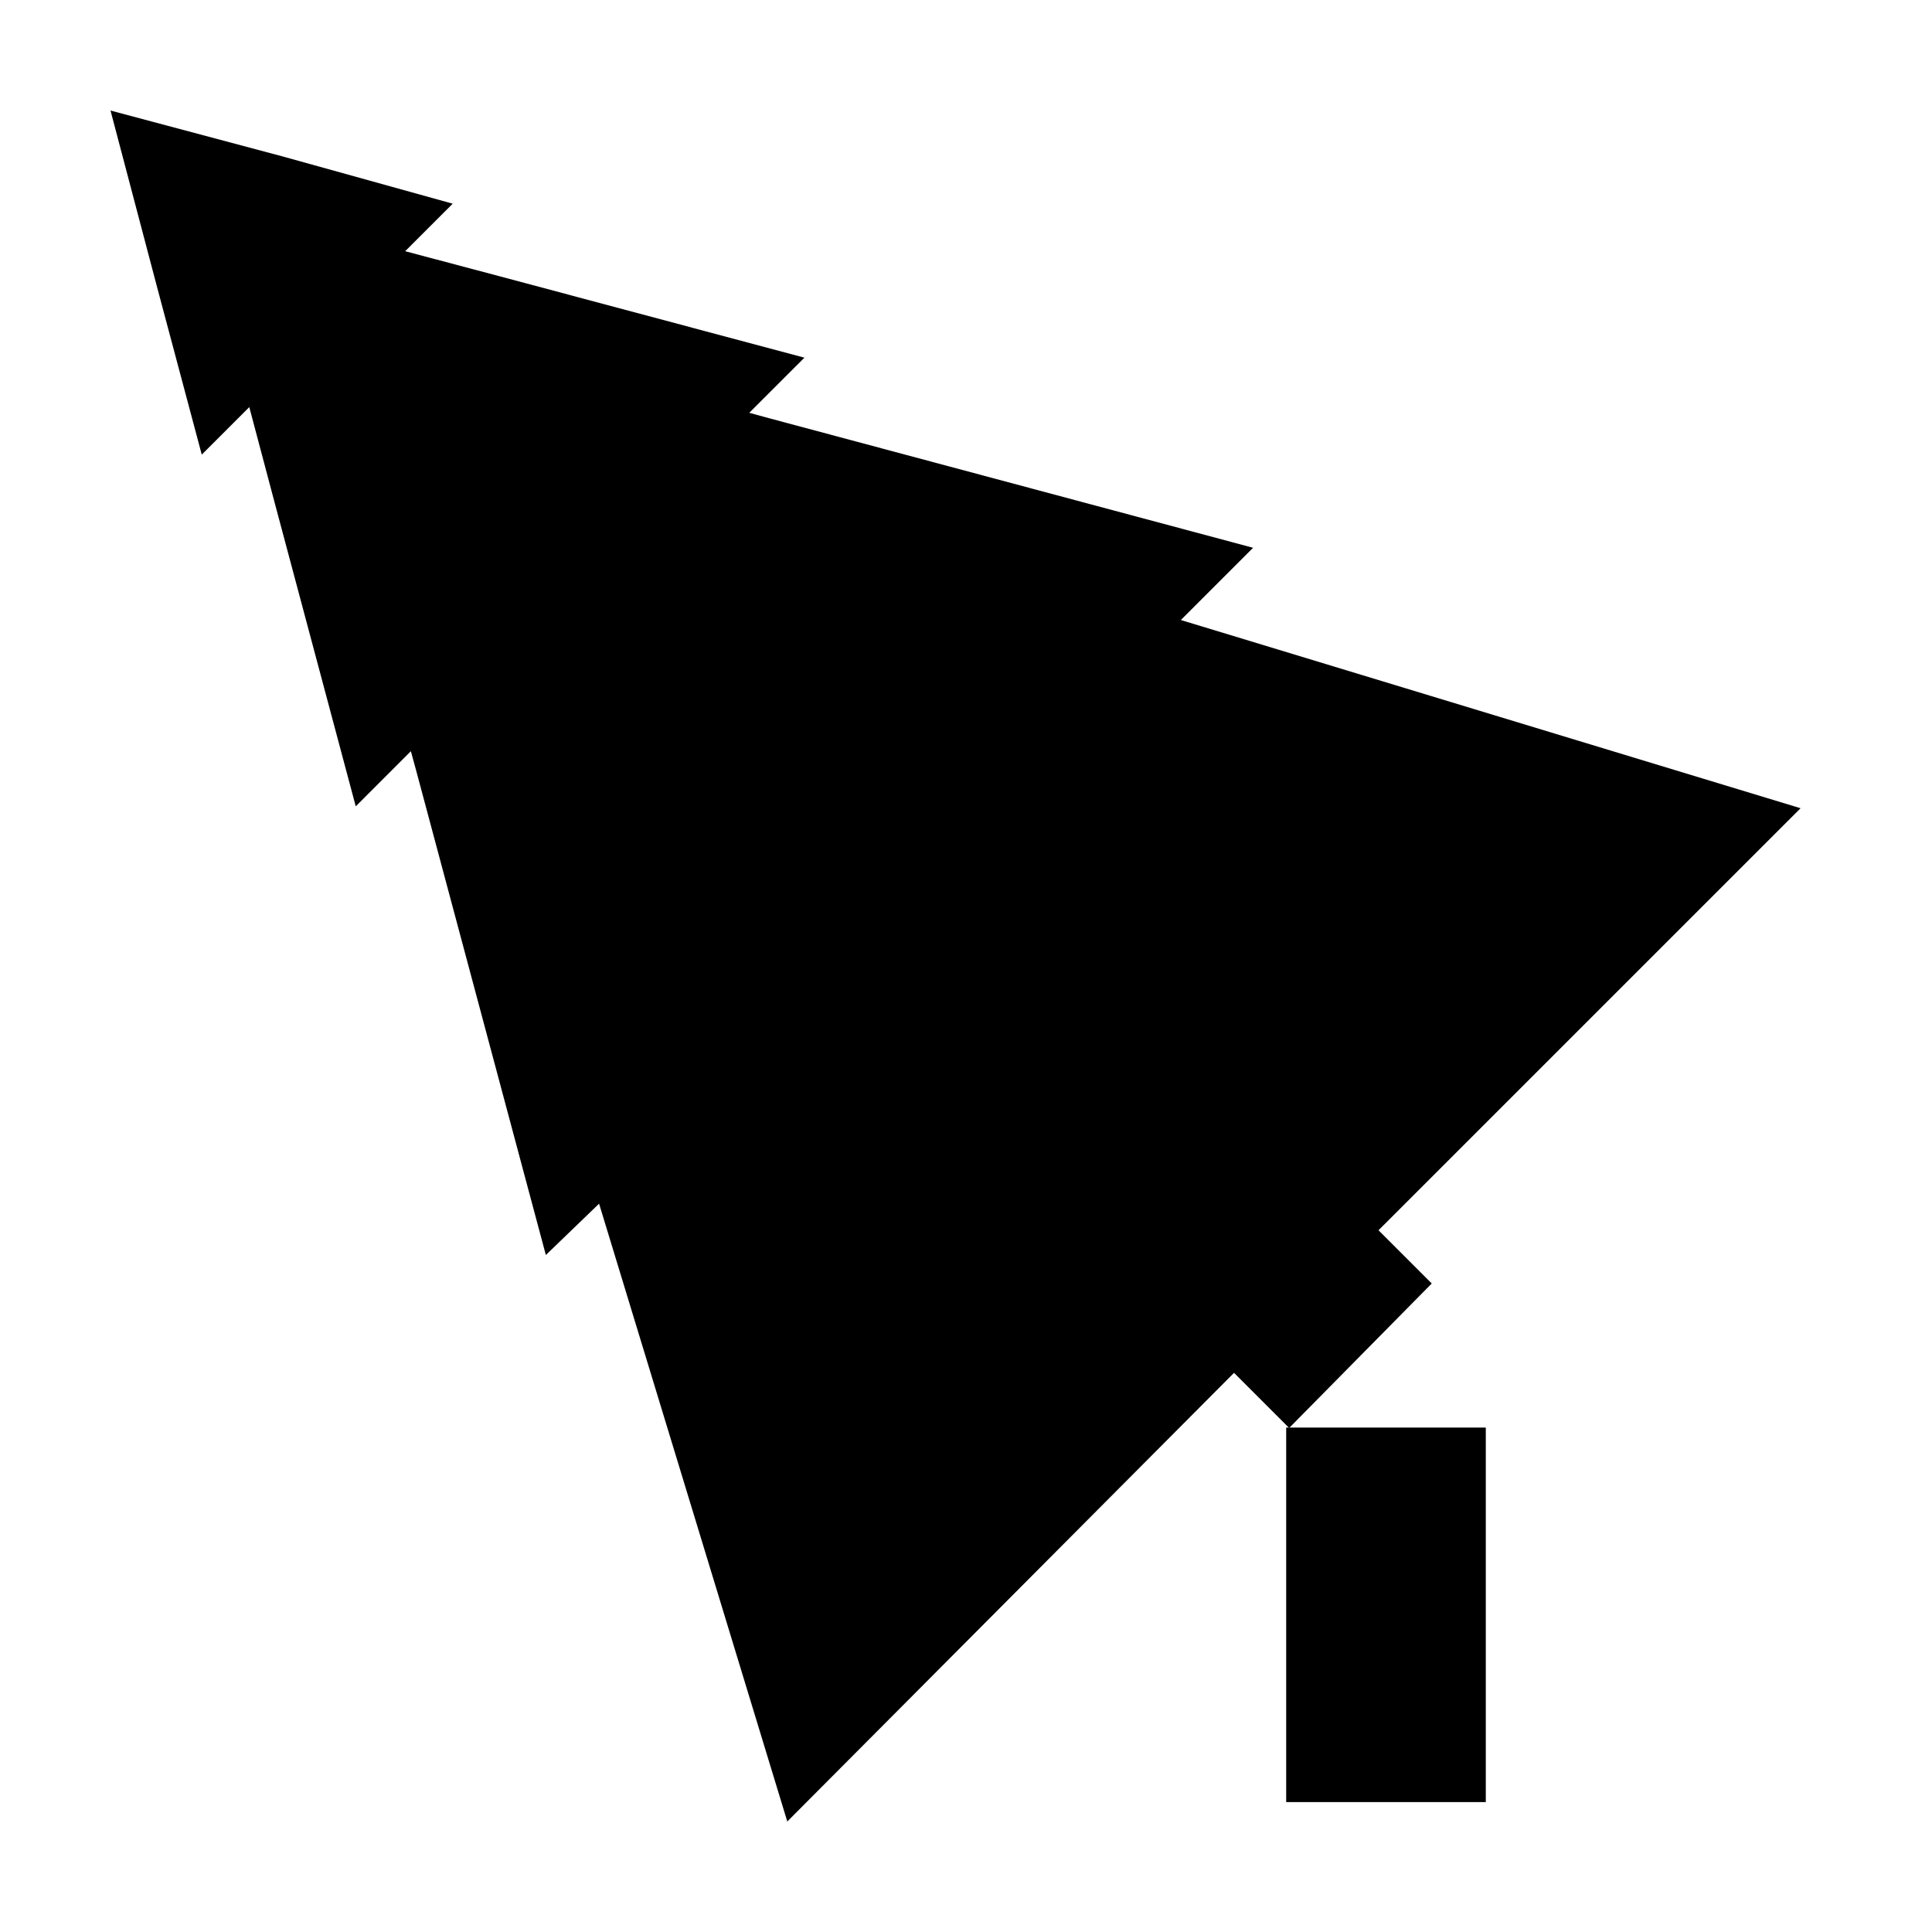
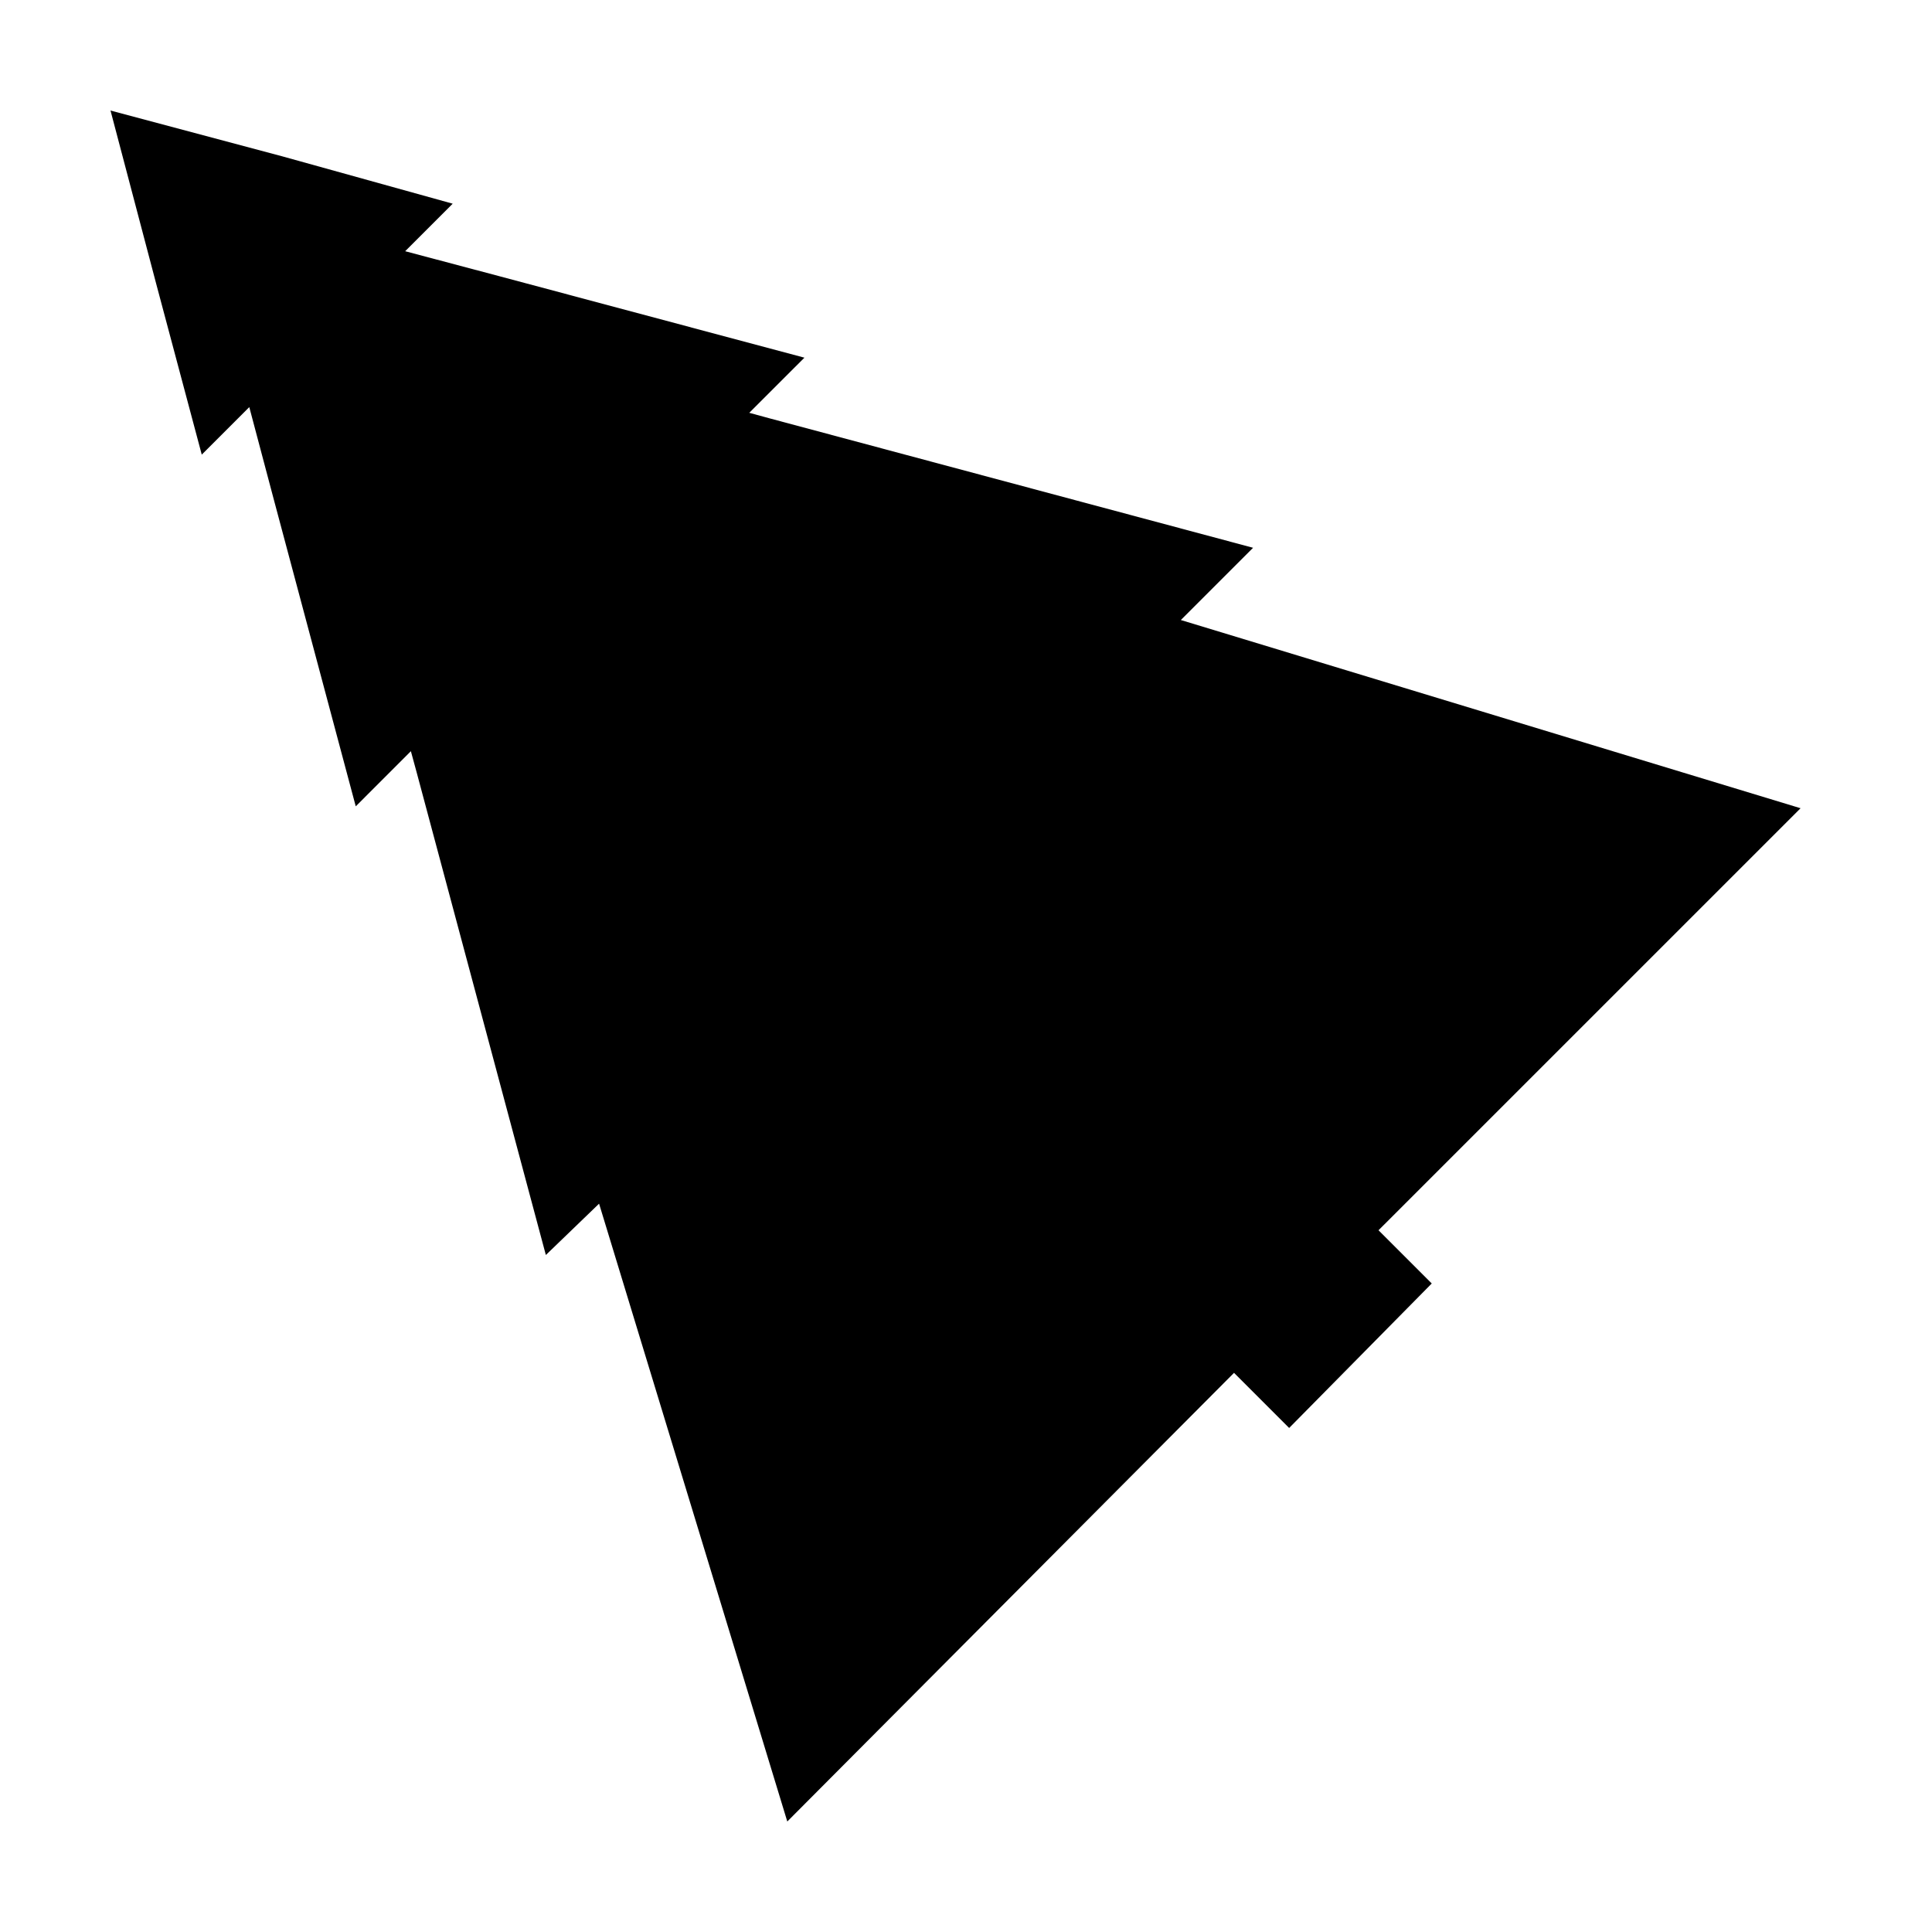
<svg xmlns="http://www.w3.org/2000/svg" fill="#000000" width="800px" height="800px" version="1.1" viewBox="144 144 512 512">
  <g>
-     <path d="m537.75 621.57h-52.898v-99.25h52.898z" />
    <path d="m509.32 470.03 14.109 14.105-37.789 38.293-14.609-14.613-118.39 118.9-49.879-163.73-14.105 13.602-34.258-127.97-1.512-5.543-14.609 14.613-21.664-81.113-6.551-24.688-12.594 12.594-12.094-45.34-12.09-45.848 45.344 12.09 45.34 12.598-12.594 12.594 24.688 6.551 81.113 21.664-14.613 14.609 5.543 1.512 127.97 34.258-19.145 19.145 164.24 49.879z" />
  </g>
</svg>